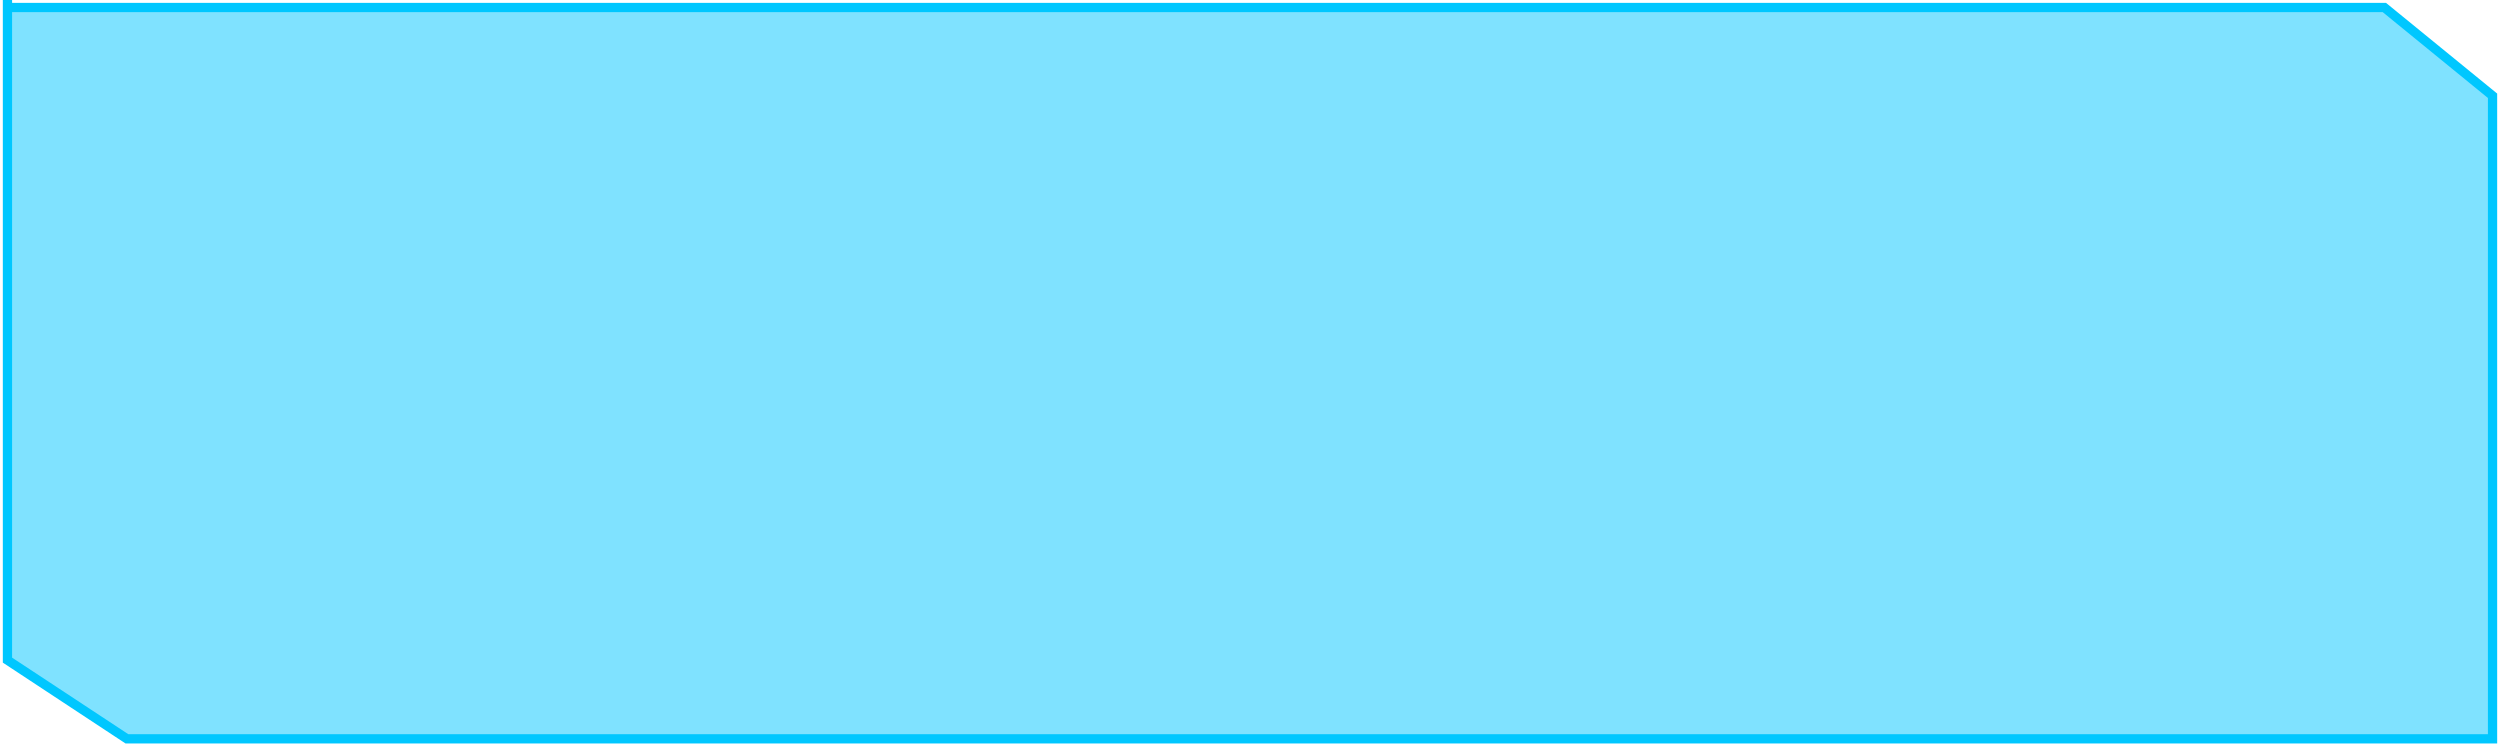
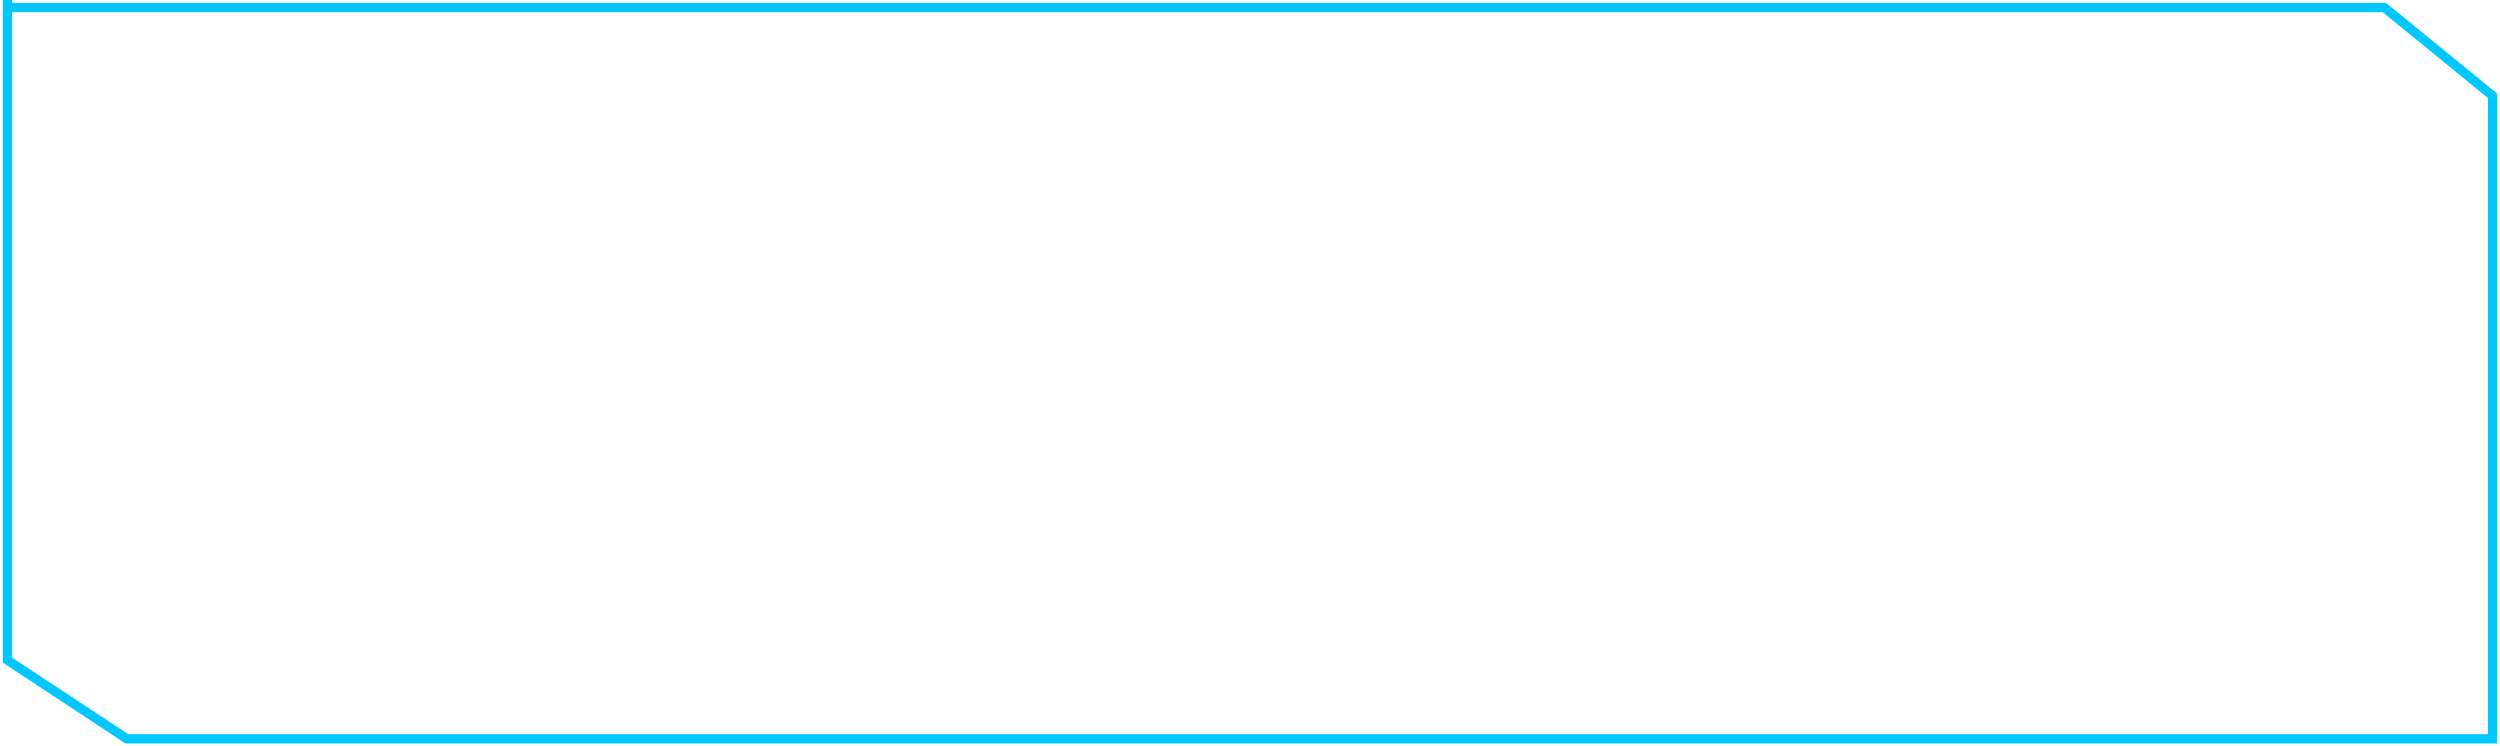
<svg xmlns="http://www.w3.org/2000/svg" width="335" height="100" viewBox="0 0 335 100" fill="none">
-   <path d="M1 88.458V1.003H319.5L334 12.833V99H17L1 88.458Z" fill="#00C7FF" fill-opacity="0.5" />
  <path d="M1 0V88.458L17 99H334V12.833L319.5 1.003H1" stroke="#00C7FF" stroke-width="1.242" />
</svg>